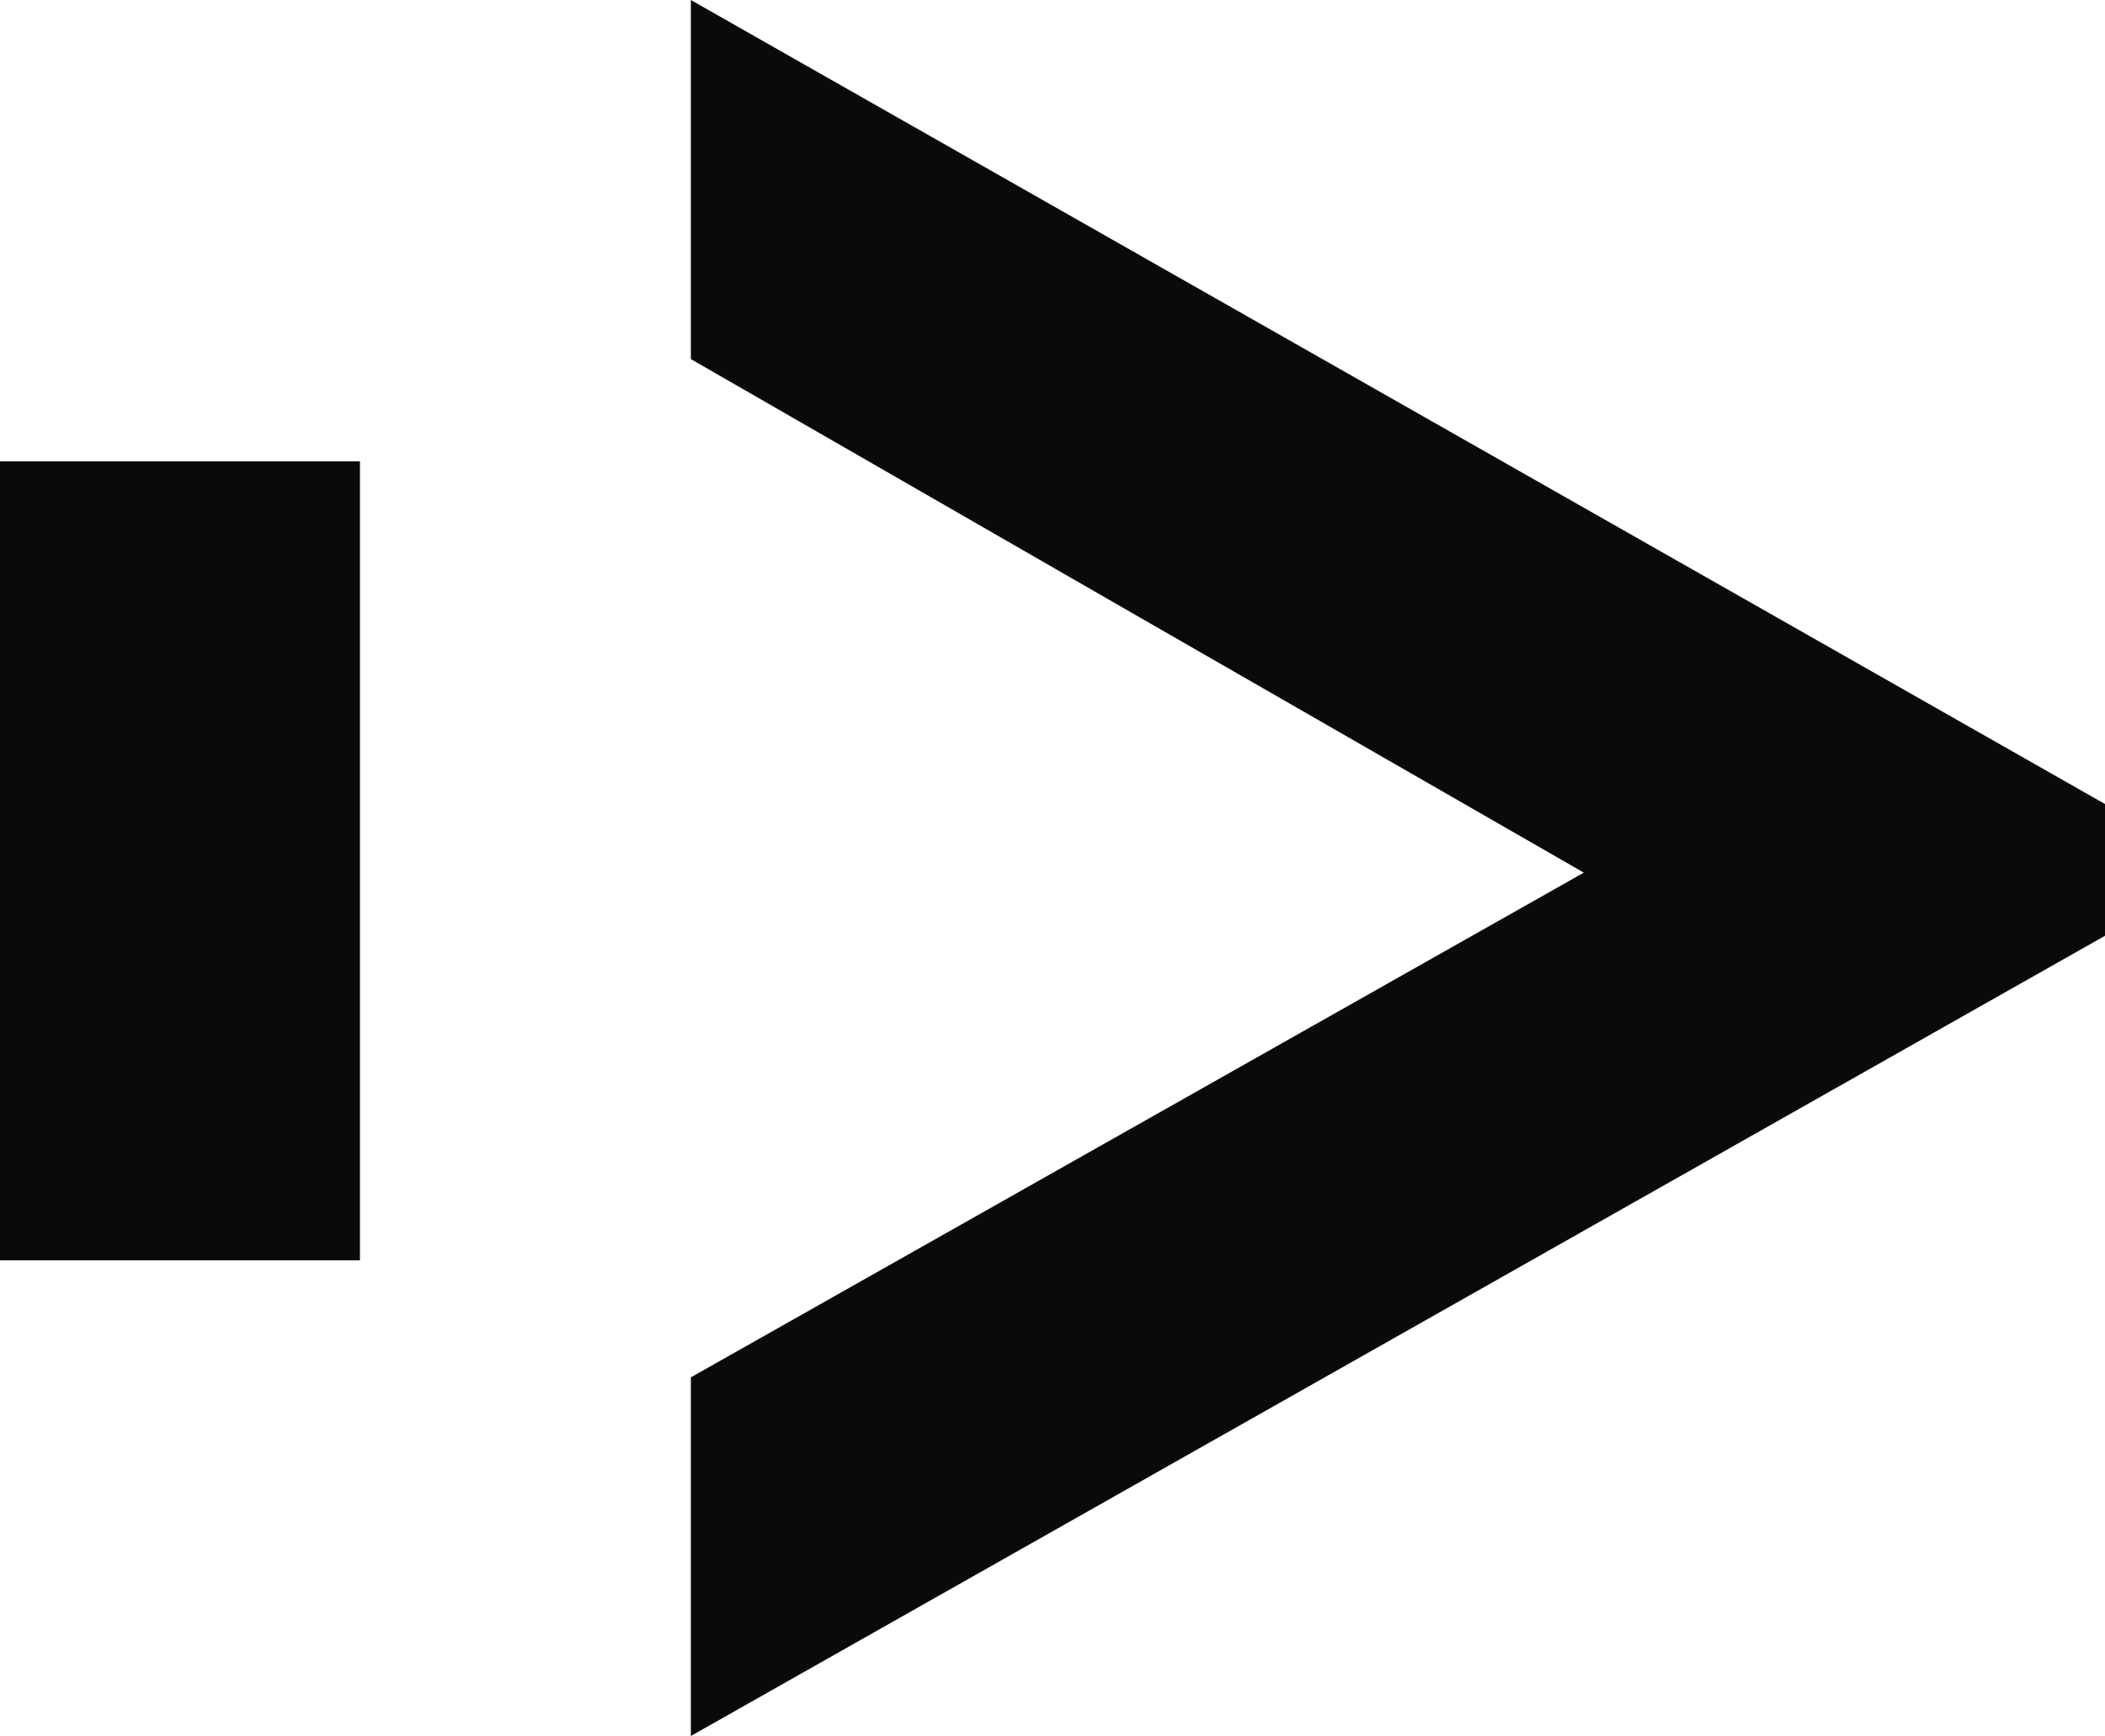
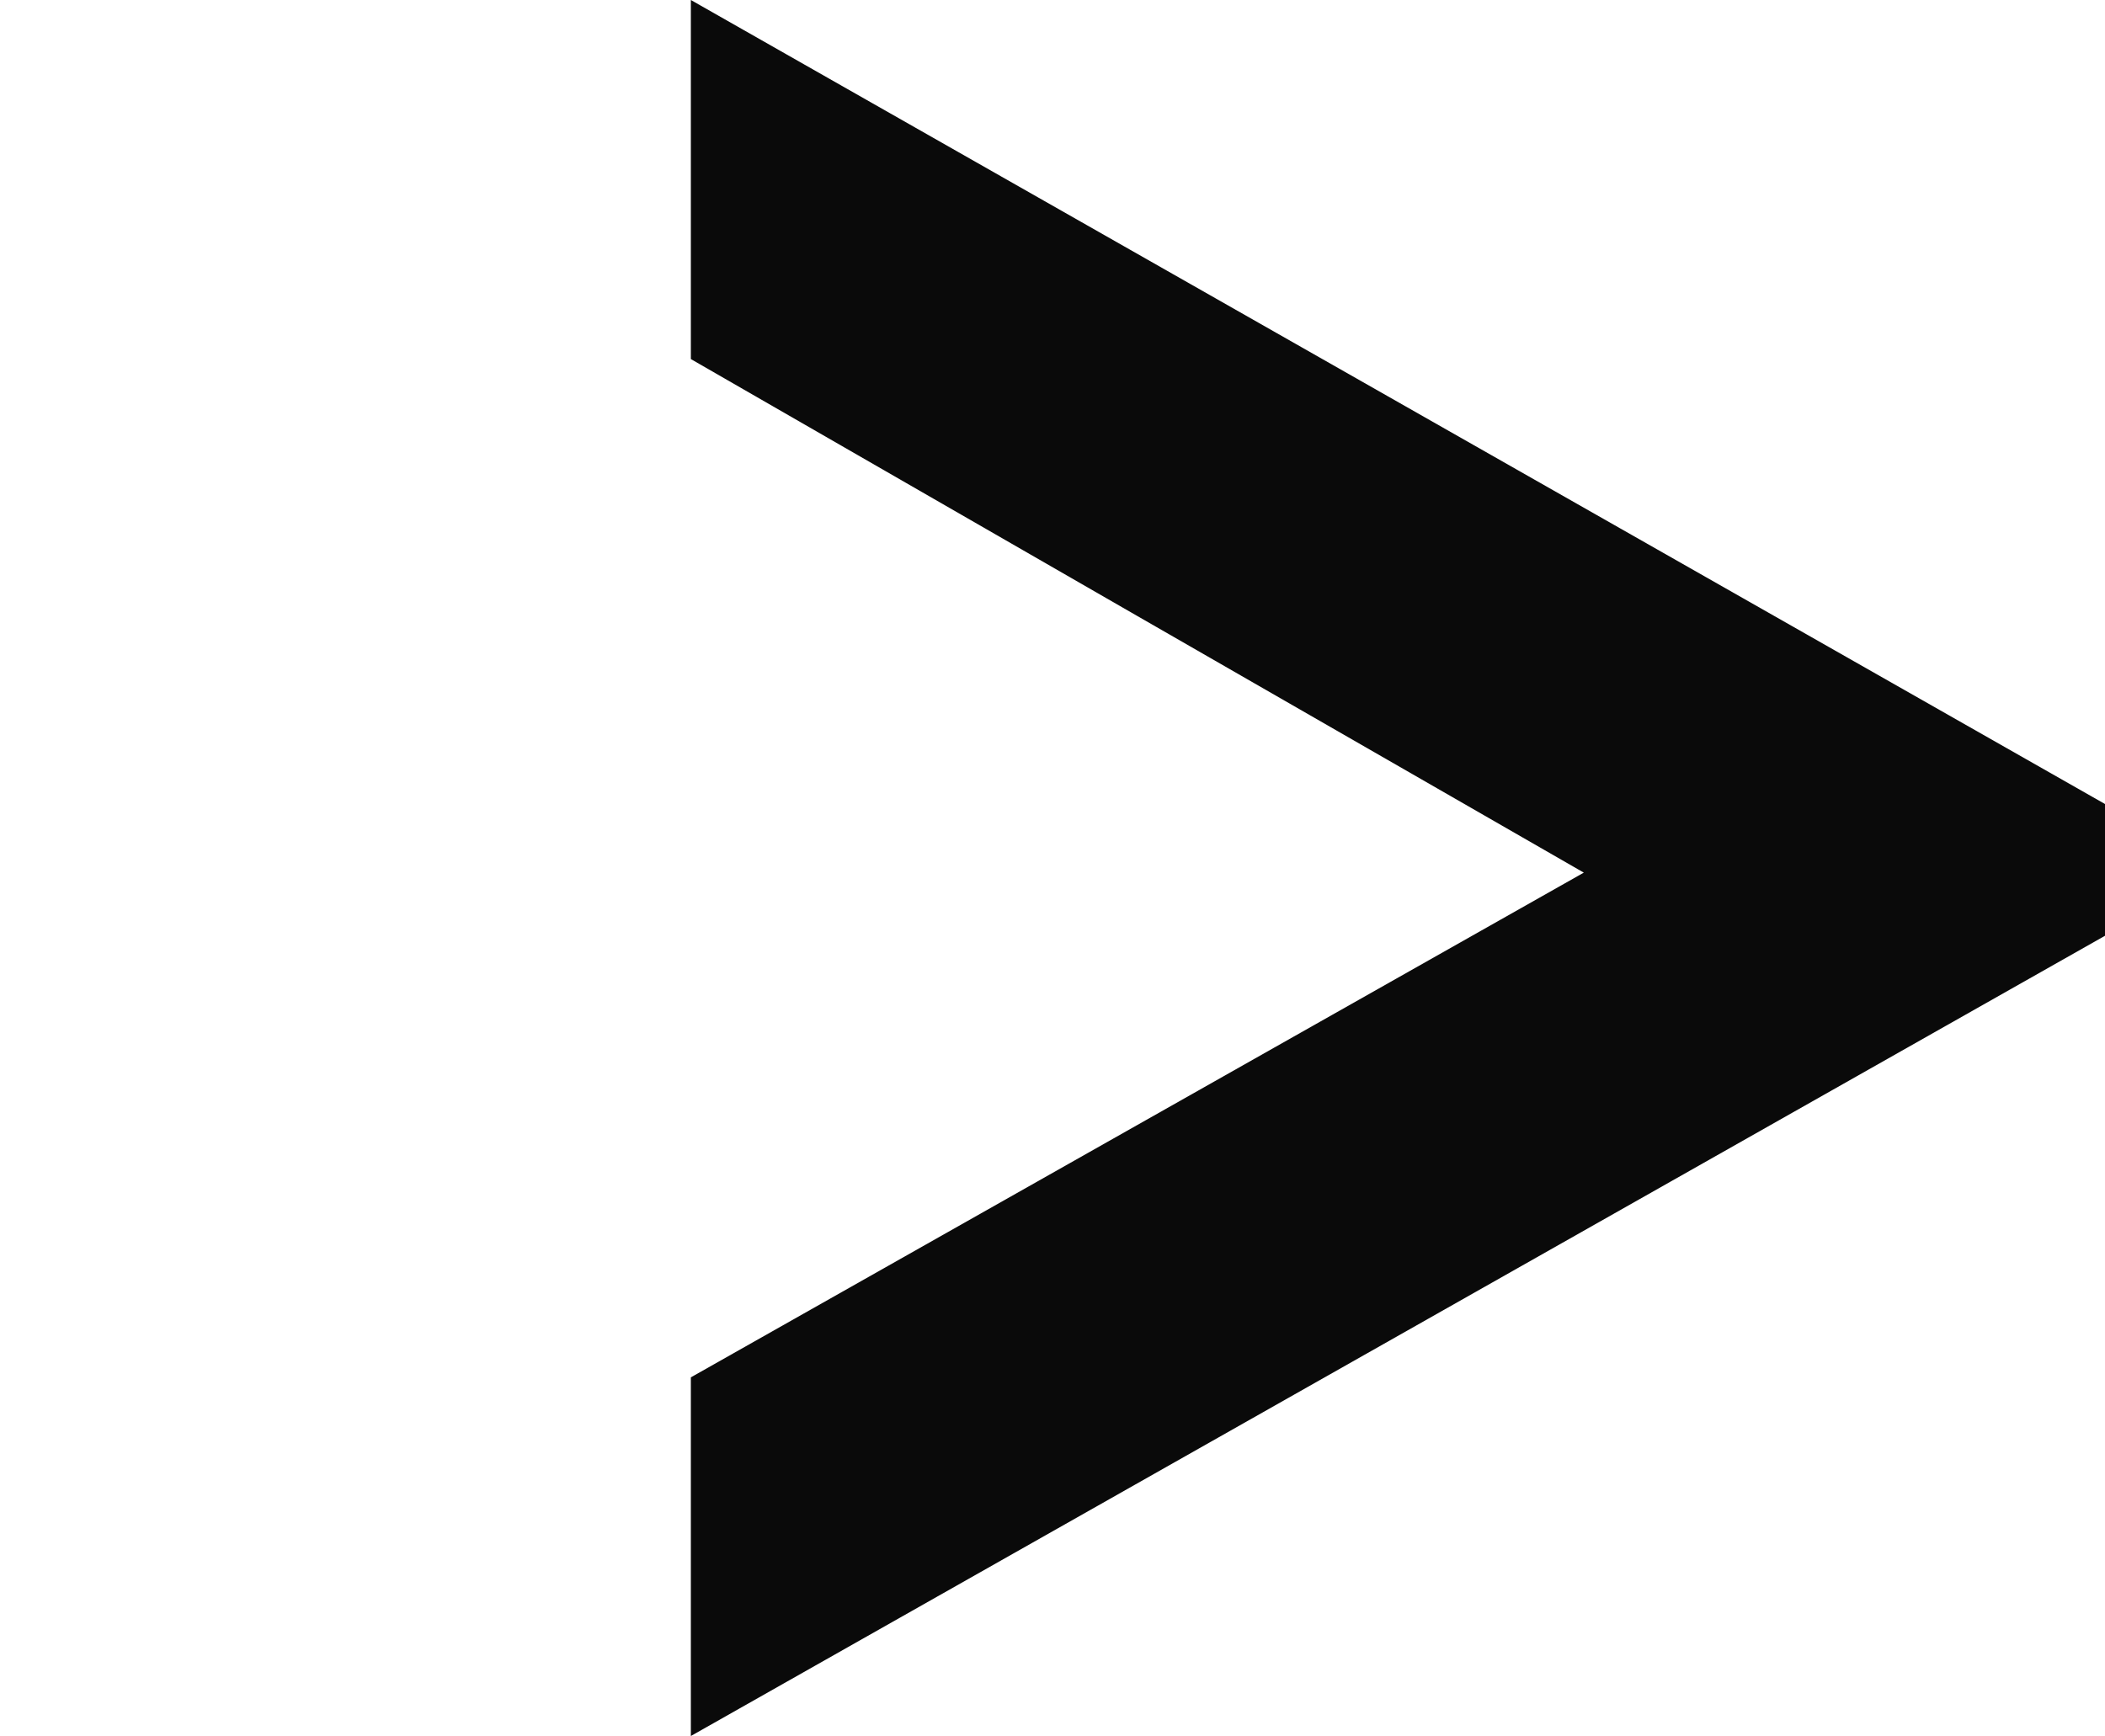
<svg xmlns="http://www.w3.org/2000/svg" version="1.1" id="Слой_1" x="0px" y="0px" viewBox="0 0 500 412.4" style="enable-background:new 0 0 500 412.4;" xml:space="preserve">
  <style type="text/css"> .st0{fill:#0A0A0A;} </style>
-   <rect y="109.6" class="st0" width="85.5" height="189.8" />
-   <path class="st0" d="M164.1,0C276.1,63.7,388,127.3,500,191c0,10.4,0,20.9,0,31.3C388,285.7,276.1,349,164.1,412.4 c0-28.4,0-56.8,0-85.2c70.7-40,141.4-79.9,212.1-119.9C305.5,166.7,234.8,126,164.1,85.3C164.1,56.9,164.1,28.4,164.1,0z" />
+   <path class="st0" d="M164.1,0C276.1,63.7,388,127.3,500,191c0,10.4,0,20.9,0,31.3C388,285.7,276.1,349,164.1,412.4 c0-28.4,0-56.8,0-85.2c70.7-40,141.4-79.9,212.1-119.9C305.5,166.7,234.8,126,164.1,85.3z" />
</svg>